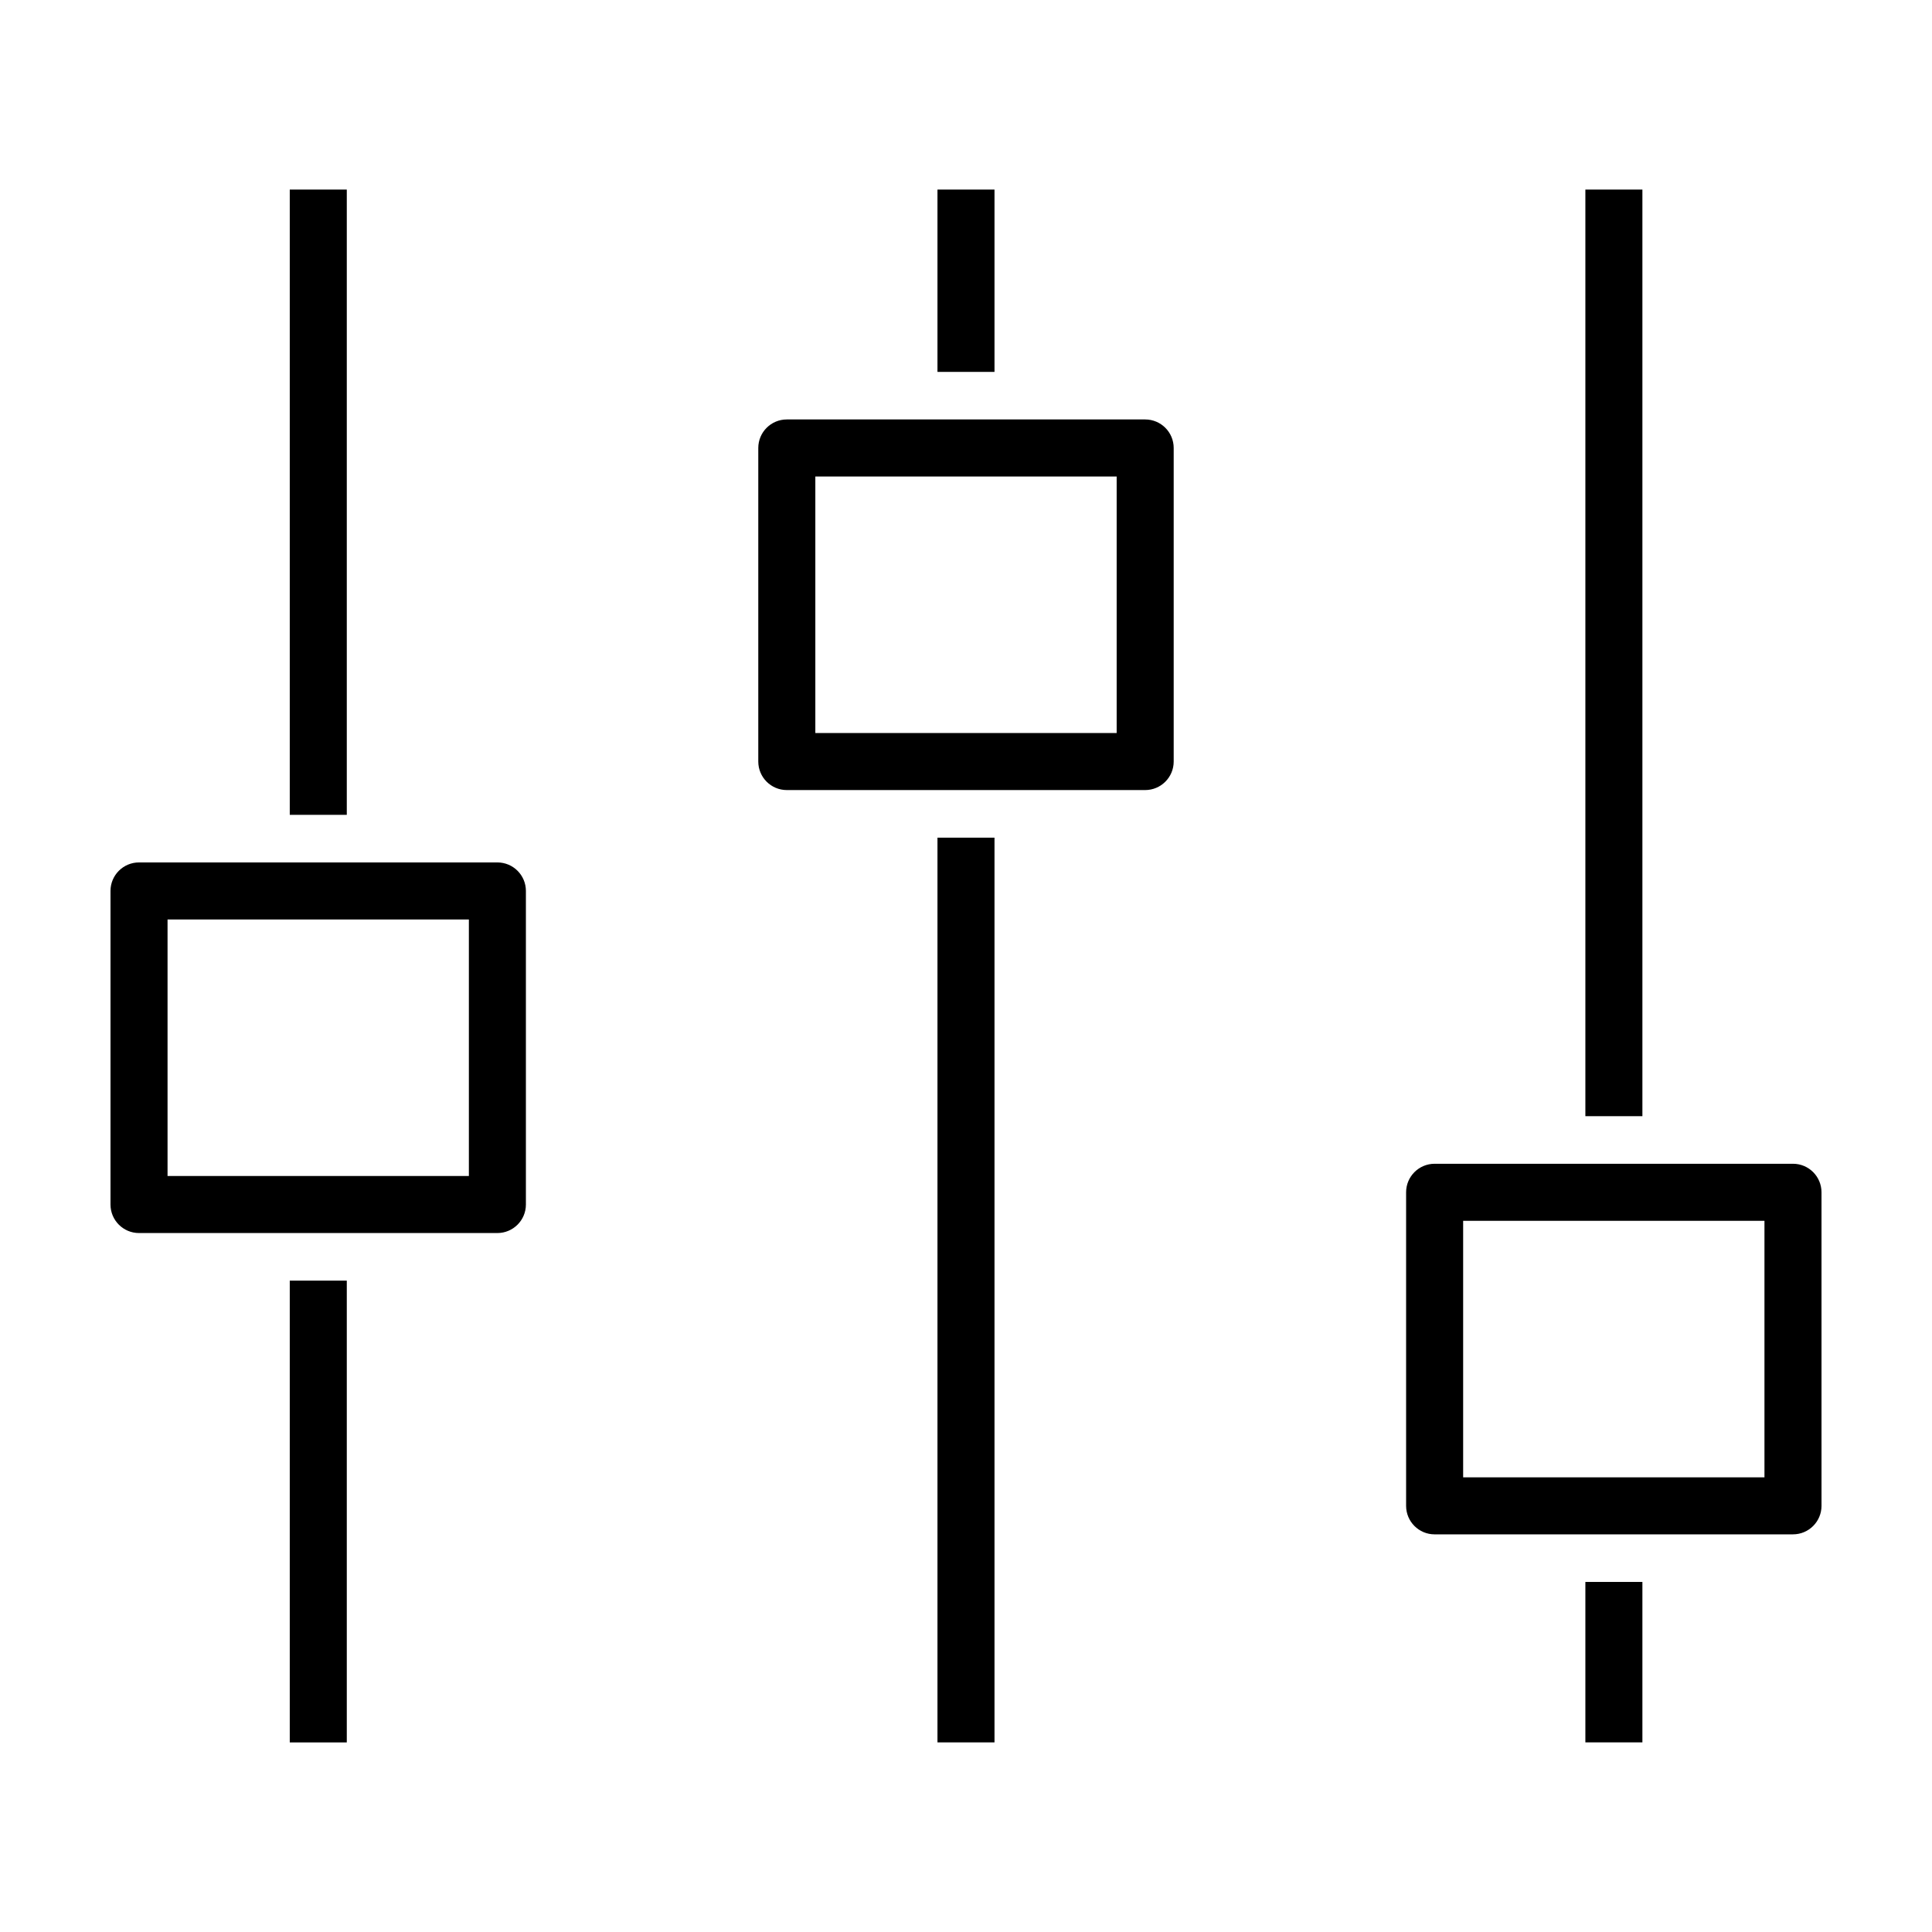
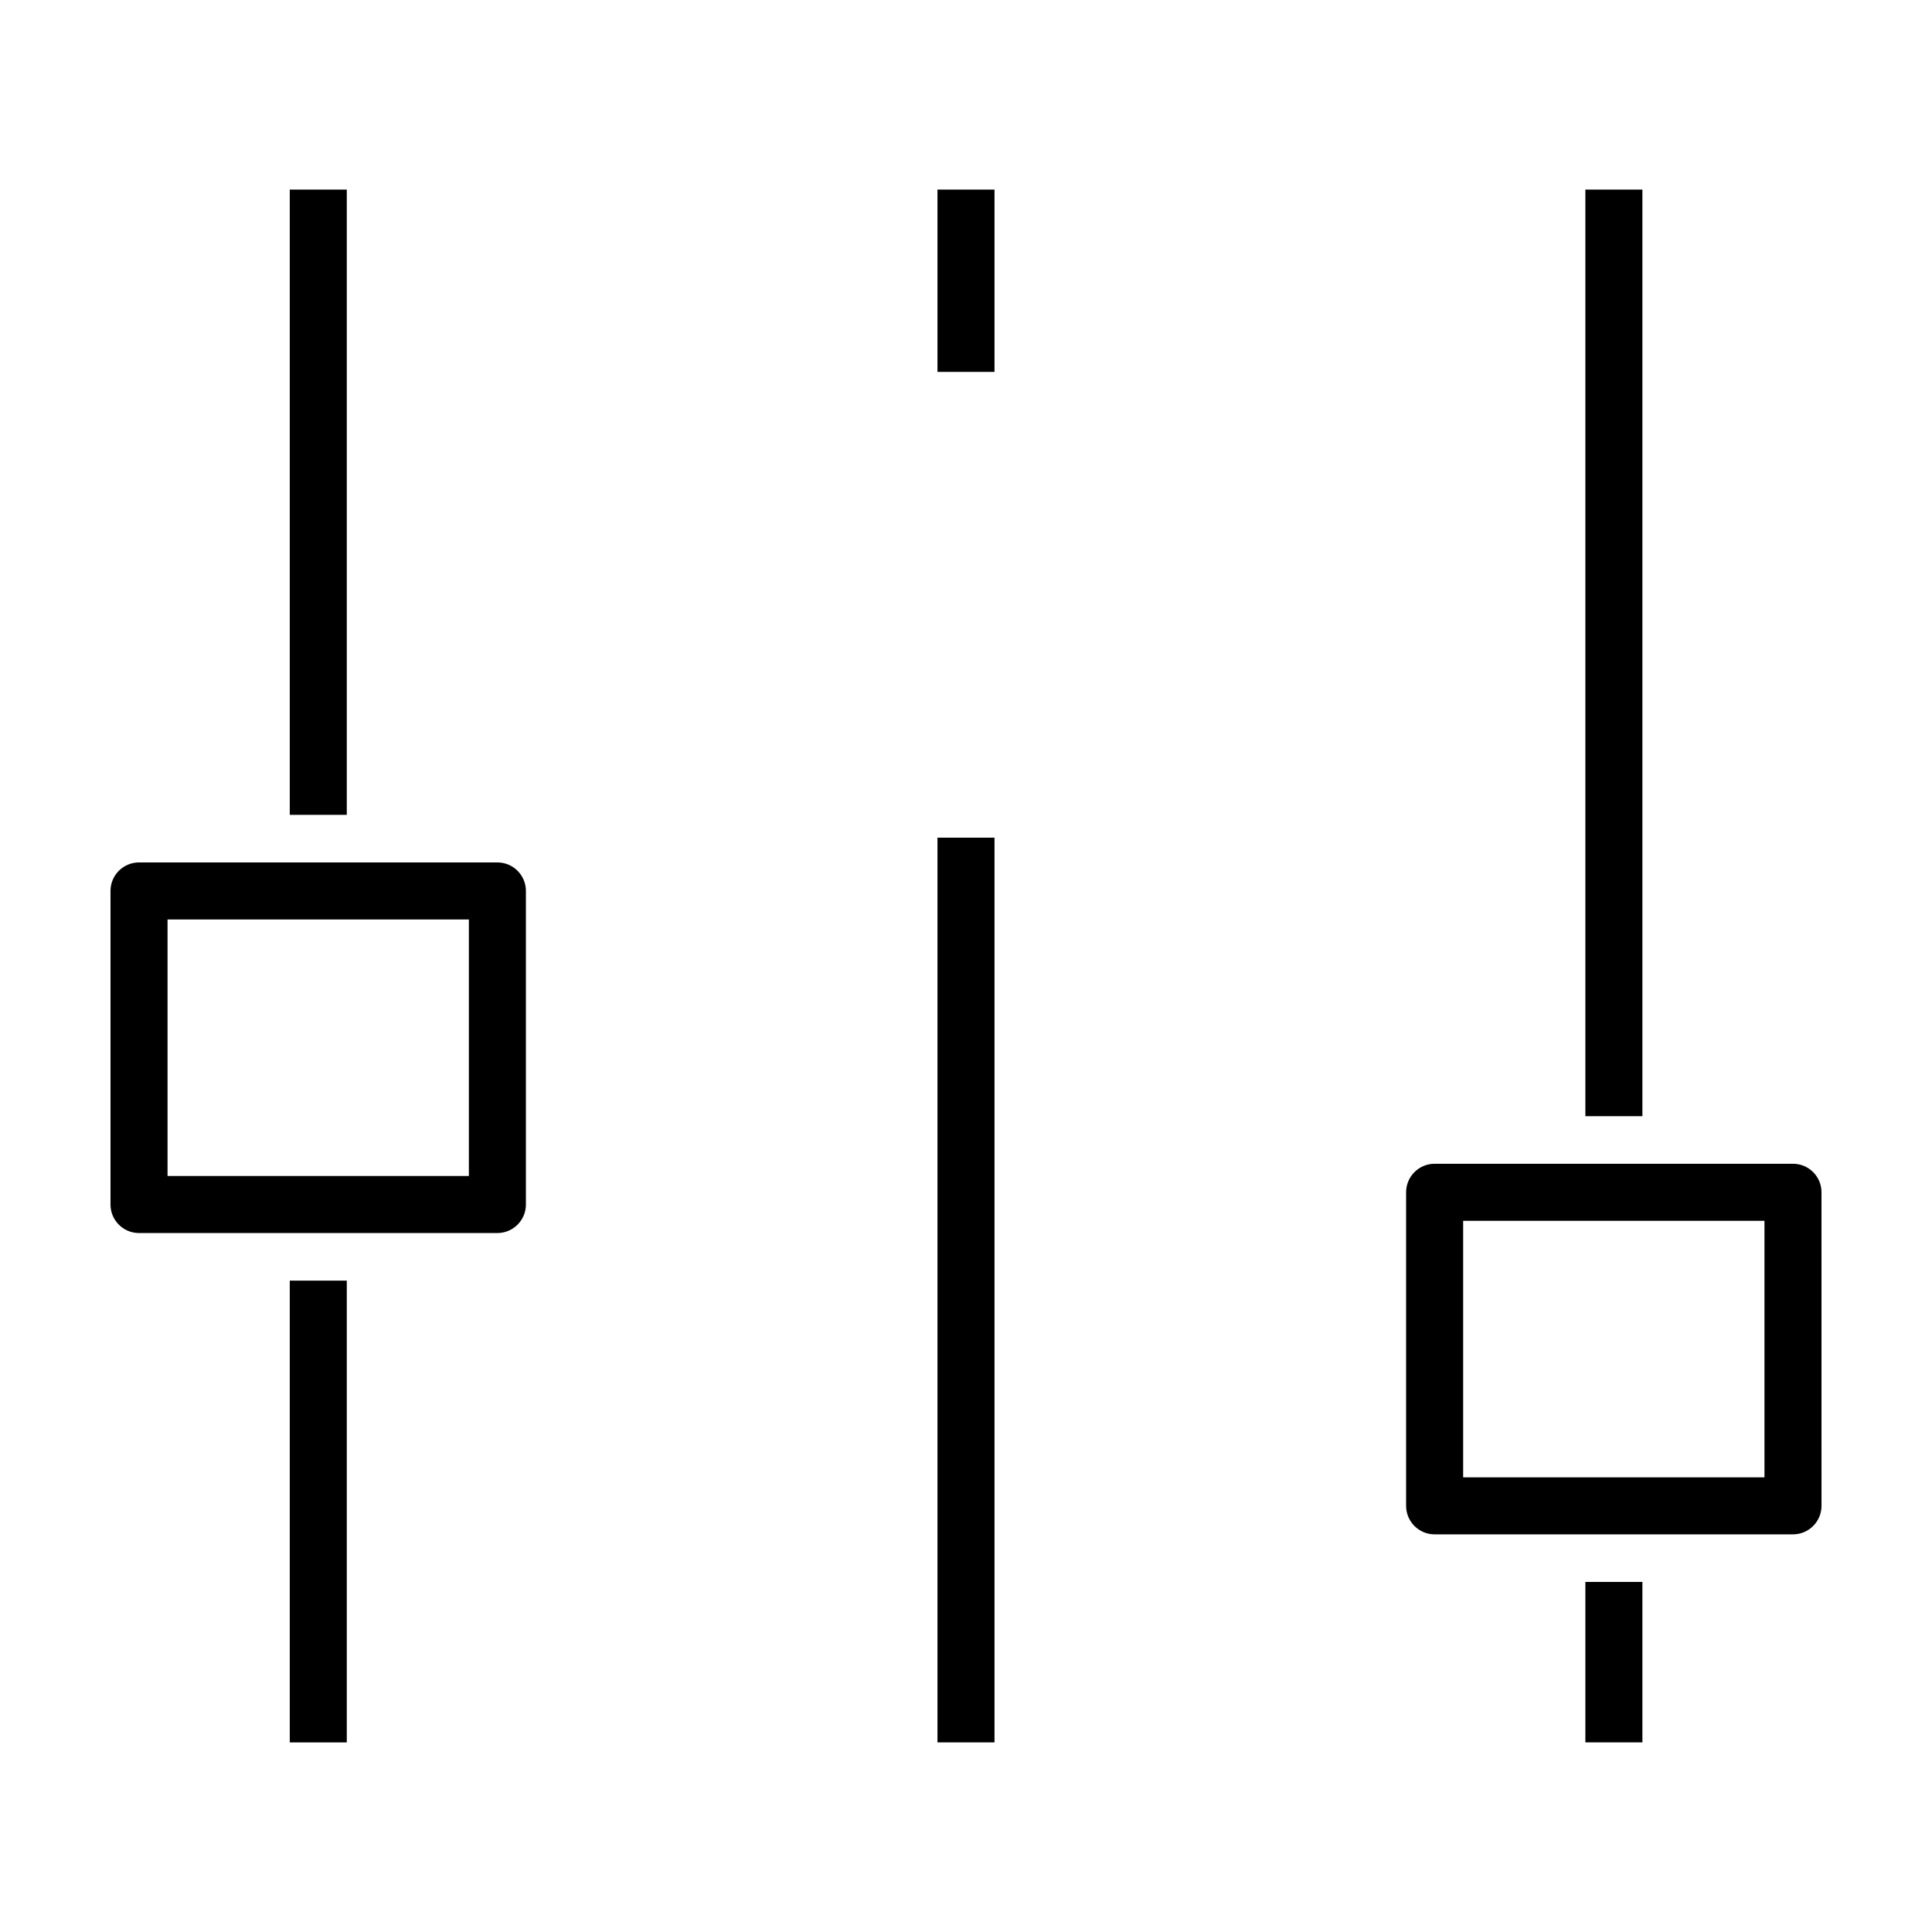
<svg xmlns="http://www.w3.org/2000/svg" fill="#000000" width="800px" height="800px" version="1.1" viewBox="144 144 512 512">
  <g>
    <path d="m564.14 194.24h15.113v245.56h-15.113z" />
    <path d="m564.14 563.23h15.113v42.516h-15.113z" />
    <path d="m619.16 452.41h-94.969c-4.176 0-7.559 3.387-7.559 7.559v83.094c0 4.172 3.379 7.559 7.559 7.559l94.969-0.004c4.176 0 7.559-3.387 7.559-7.559l-0.004-83.094c0-4.172-3.379-7.555-7.555-7.555zm-7.559 83.098h-79.852v-67.984h79.852z" />
    <path d="m392.44 194.24h15.113v48.316h-15.113z" />
    <path d="m392.44 365.99h15.113v239.76h-15.113z" />
-     <path d="m455.04 345.82v-83.102c0-4.172-3.379-7.559-7.559-7.559h-94.969c-4.176 0-7.559 3.387-7.559 7.559v83.098c0 4.172 3.379 7.559 7.559 7.559h94.969c4.172 0 7.559-3.383 7.559-7.555zm-15.113-7.559h-79.855v-67.984h79.855z" />
    <path d="m220.79 194.24h15.113v165.7h-15.113z" />
    <path d="m220.79 483.38h15.113v122.38h-15.113z" />
    <path d="m283.37 463.21v-83.098c0-4.172-3.379-7.559-7.559-7.559h-94.969c-4.176 0-7.559 3.387-7.559 7.559v83.098c0 4.172 3.379 7.559 7.559 7.559h94.969c4.176-0.004 7.559-3.387 7.559-7.559zm-15.113-7.559h-79.855v-67.984h79.855z" />
  </g>
</svg>